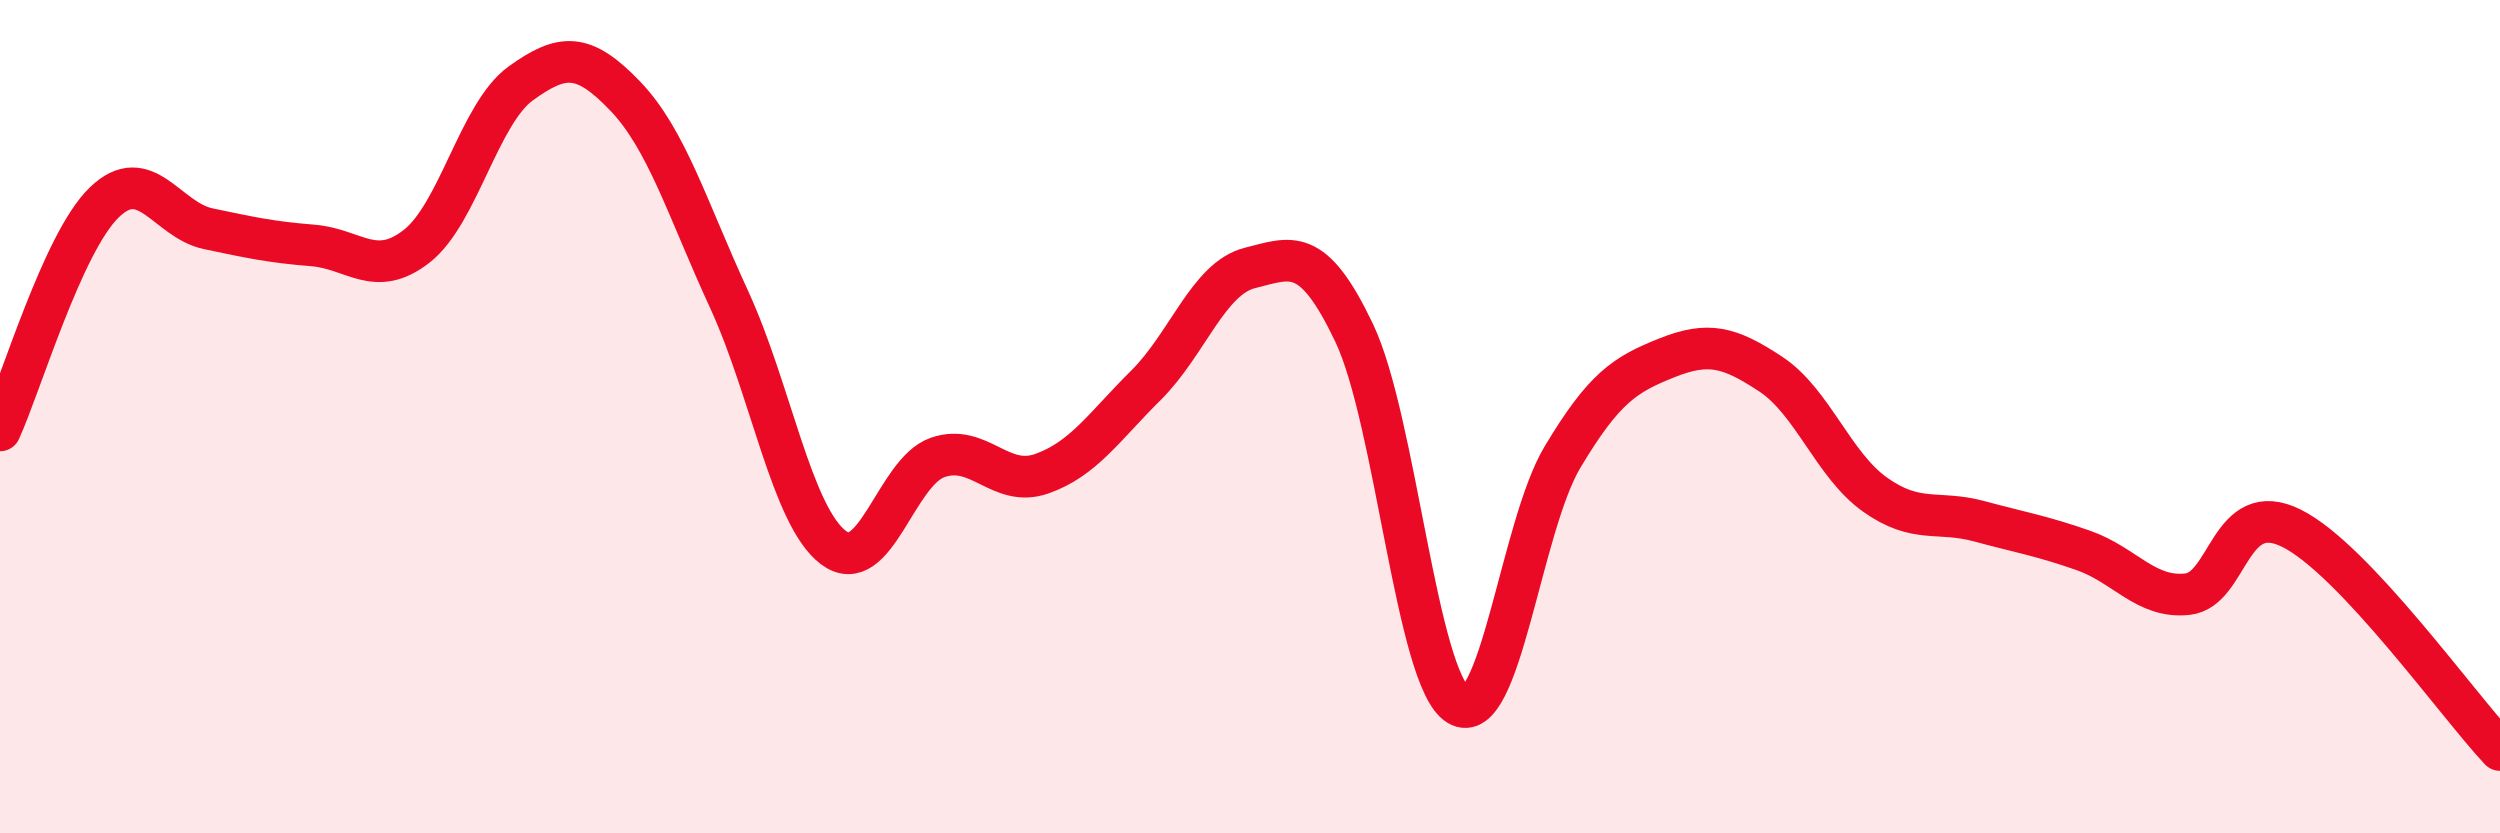
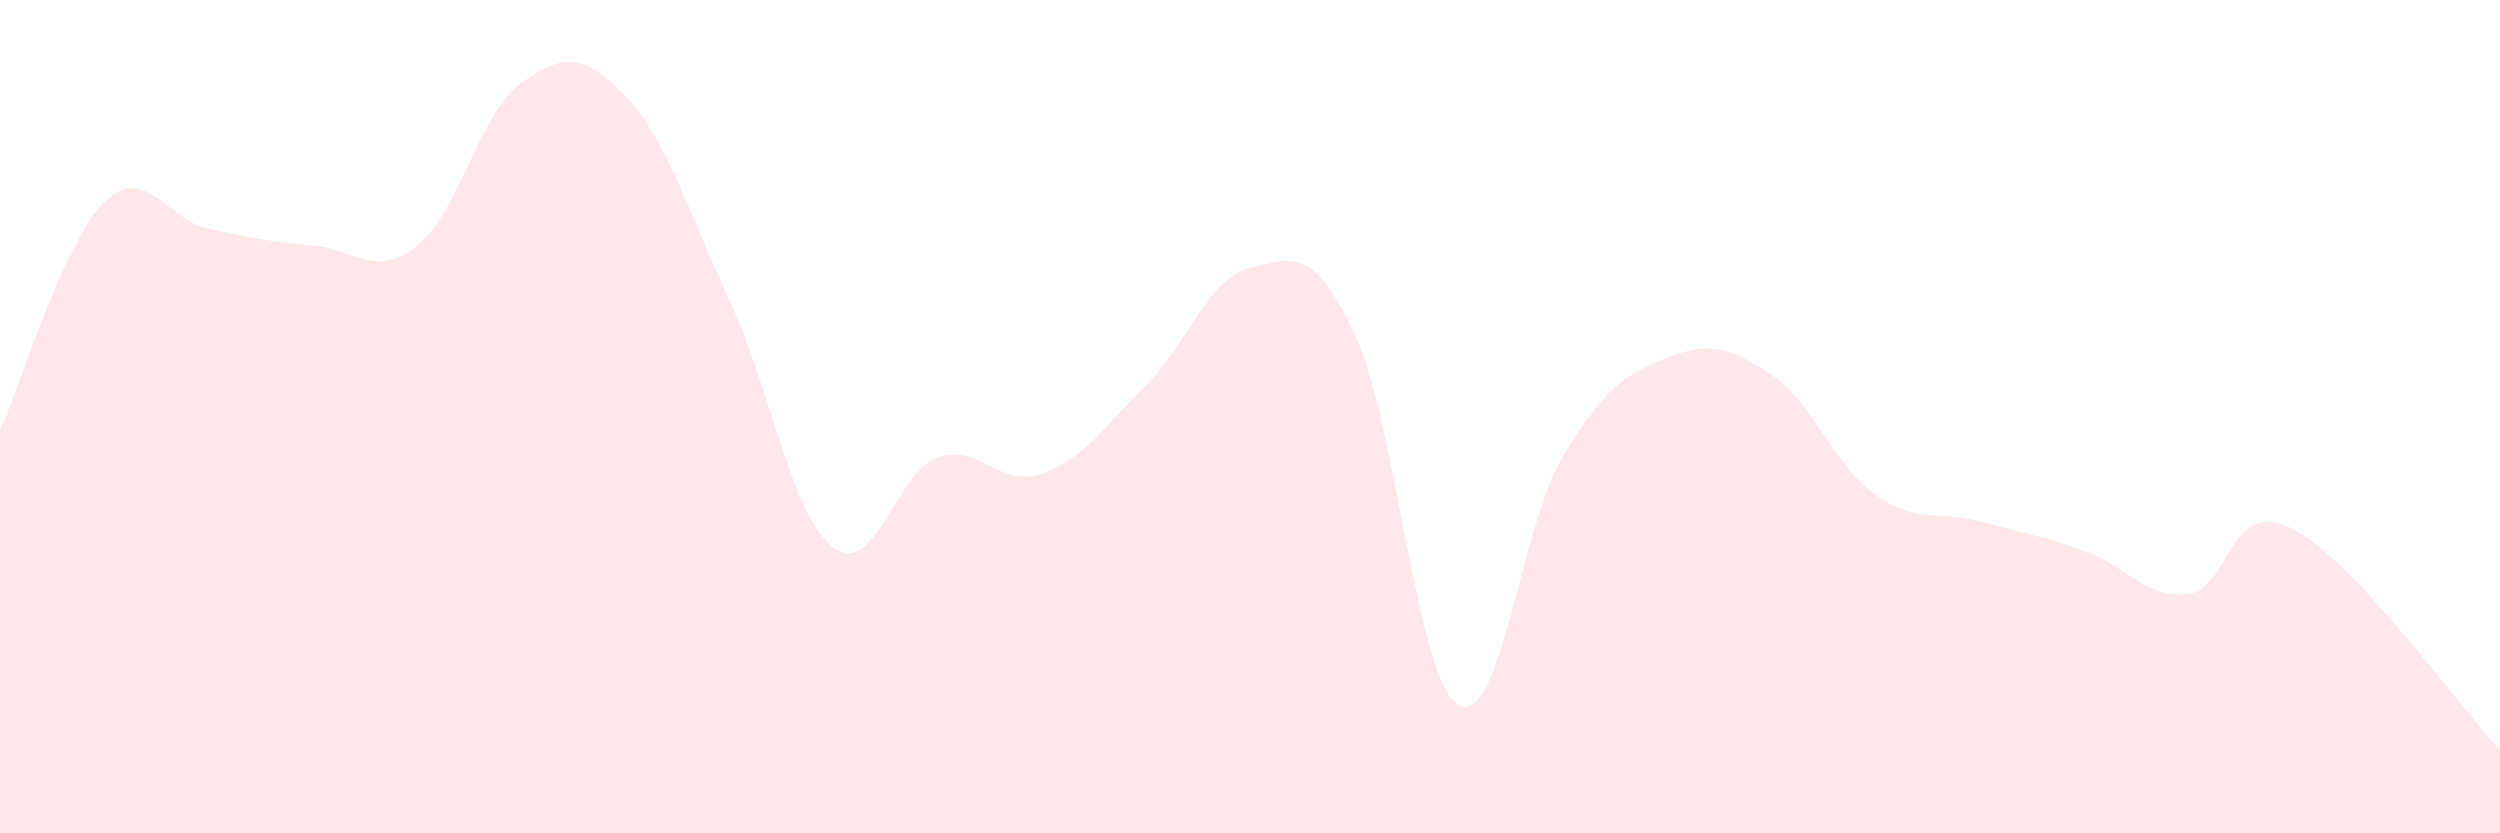
<svg xmlns="http://www.w3.org/2000/svg" width="60" height="20" viewBox="0 0 60 20">
-   <path d="M 0,10.33 C 0.5,9.24 1.5,5.83 2.5,4.86 C 3.5,3.89 4,5.28 5,5.49 C 6,5.7 6.5,5.81 7.5,5.89 C 8.5,5.97 9,6.69 10,5.91 C 11,5.13 11.5,2.72 12.5,2 C 13.5,1.28 14,1.26 15,2.3 C 16,3.34 16.5,5.02 17.5,7.19 C 18.5,9.36 19,12.38 20,13.14 C 21,13.9 21.5,11.33 22.5,10.98 C 23.5,10.63 24,11.72 25,11.37 C 26,11.02 26.5,10.24 27.5,9.25 C 28.5,8.26 29,6.68 30,6.43 C 31,6.18 31.5,5.89 32.5,7.99 C 33.5,10.09 34,16.32 35,16.92 C 36,17.52 36.5,12.64 37.5,10.97 C 38.5,9.3 39,8.99 40,8.59 C 41,8.19 41.5,8.32 42.5,8.98 C 43.5,9.64 44,11.16 45,11.87 C 46,12.58 46.5,12.24 47.5,12.51 C 48.5,12.78 49,12.86 50,13.21 C 51,13.56 51.5,14.37 52.5,14.26 C 53.5,14.15 53.5,11.93 55,12.68 C 56.5,13.43 59,16.94 60,18L60 20L0 20Z" fill="#EB0A25" opacity="0.1" stroke-linecap="round" stroke-linejoin="round" />
-   <path d="M 0,10.33 C 0.5,9.24 1.5,5.83 2.5,4.86 C 3.5,3.89 4,5.28 5,5.49 C 6,5.7 6.5,5.81 7.5,5.89 C 8.5,5.97 9,6.69 10,5.91 C 11,5.13 11.5,2.72 12.5,2 C 13.5,1.28 14,1.26 15,2.3 C 16,3.34 16.5,5.02 17.5,7.19 C 18.5,9.36 19,12.38 20,13.14 C 21,13.9 21.5,11.33 22.5,10.98 C 23.5,10.63 24,11.72 25,11.37 C 26,11.02 26.5,10.24 27.5,9.25 C 28.5,8.26 29,6.68 30,6.43 C 31,6.18 31.5,5.89 32.5,7.99 C 33.5,10.09 34,16.32 35,16.92 C 36,17.52 36.5,12.64 37.5,10.97 C 38.5,9.3 39,8.99 40,8.59 C 41,8.19 41.5,8.32 42.5,8.98 C 43.5,9.64 44,11.16 45,11.87 C 46,12.58 46.5,12.24 47.5,12.51 C 48.5,12.78 49,12.86 50,13.21 C 51,13.56 51.5,14.37 52.5,14.26 C 53.5,14.15 53.5,11.93 55,12.68 C 56.5,13.43 59,16.94 60,18" stroke="#EB0A25" stroke-width="1" fill="none" stroke-linecap="round" stroke-linejoin="round" />
+   <path d="M 0,10.33 C 0.5,9.24 1.5,5.83 2.5,4.86 C 3.5,3.89 4,5.28 5,5.49 C 6,5.7 6.5,5.81 7.5,5.89 C 8.5,5.97 9,6.69 10,5.91 C 11,5.13 11.5,2.72 12.5,2 C 13.5,1.28 14,1.26 15,2.3 C 16,3.34 16.5,5.02 17.5,7.19 C 18.5,9.36 19,12.38 20,13.14 C 21,13.9 21.5,11.33 22.5,10.98 C 23.5,10.63 24,11.72 25,11.37 C 26,11.02 26.5,10.24 27.5,9.25 C 28.5,8.26 29,6.68 30,6.43 C 31,6.18 31.5,5.89 32.5,7.99 C 33.5,10.09 34,16.32 35,16.92 C 36,17.52 36.5,12.64 37.5,10.97 C 38.5,9.3 39,8.99 40,8.59 C 41,8.19 41.5,8.32 42.5,8.98 C 43.5,9.64 44,11.16 45,11.87 C 46,12.58 46.5,12.24 47.5,12.51 C 48.5,12.78 49,12.86 50,13.21 C 51,13.56 51.5,14.37 52.5,14.26 C 53.5,14.15 53.5,11.93 55,12.68 C 56.5,13.43 59,16.94 60,18L60 20L0 20" fill="#EB0A25" opacity="0.1" stroke-linecap="round" stroke-linejoin="round" />
</svg>